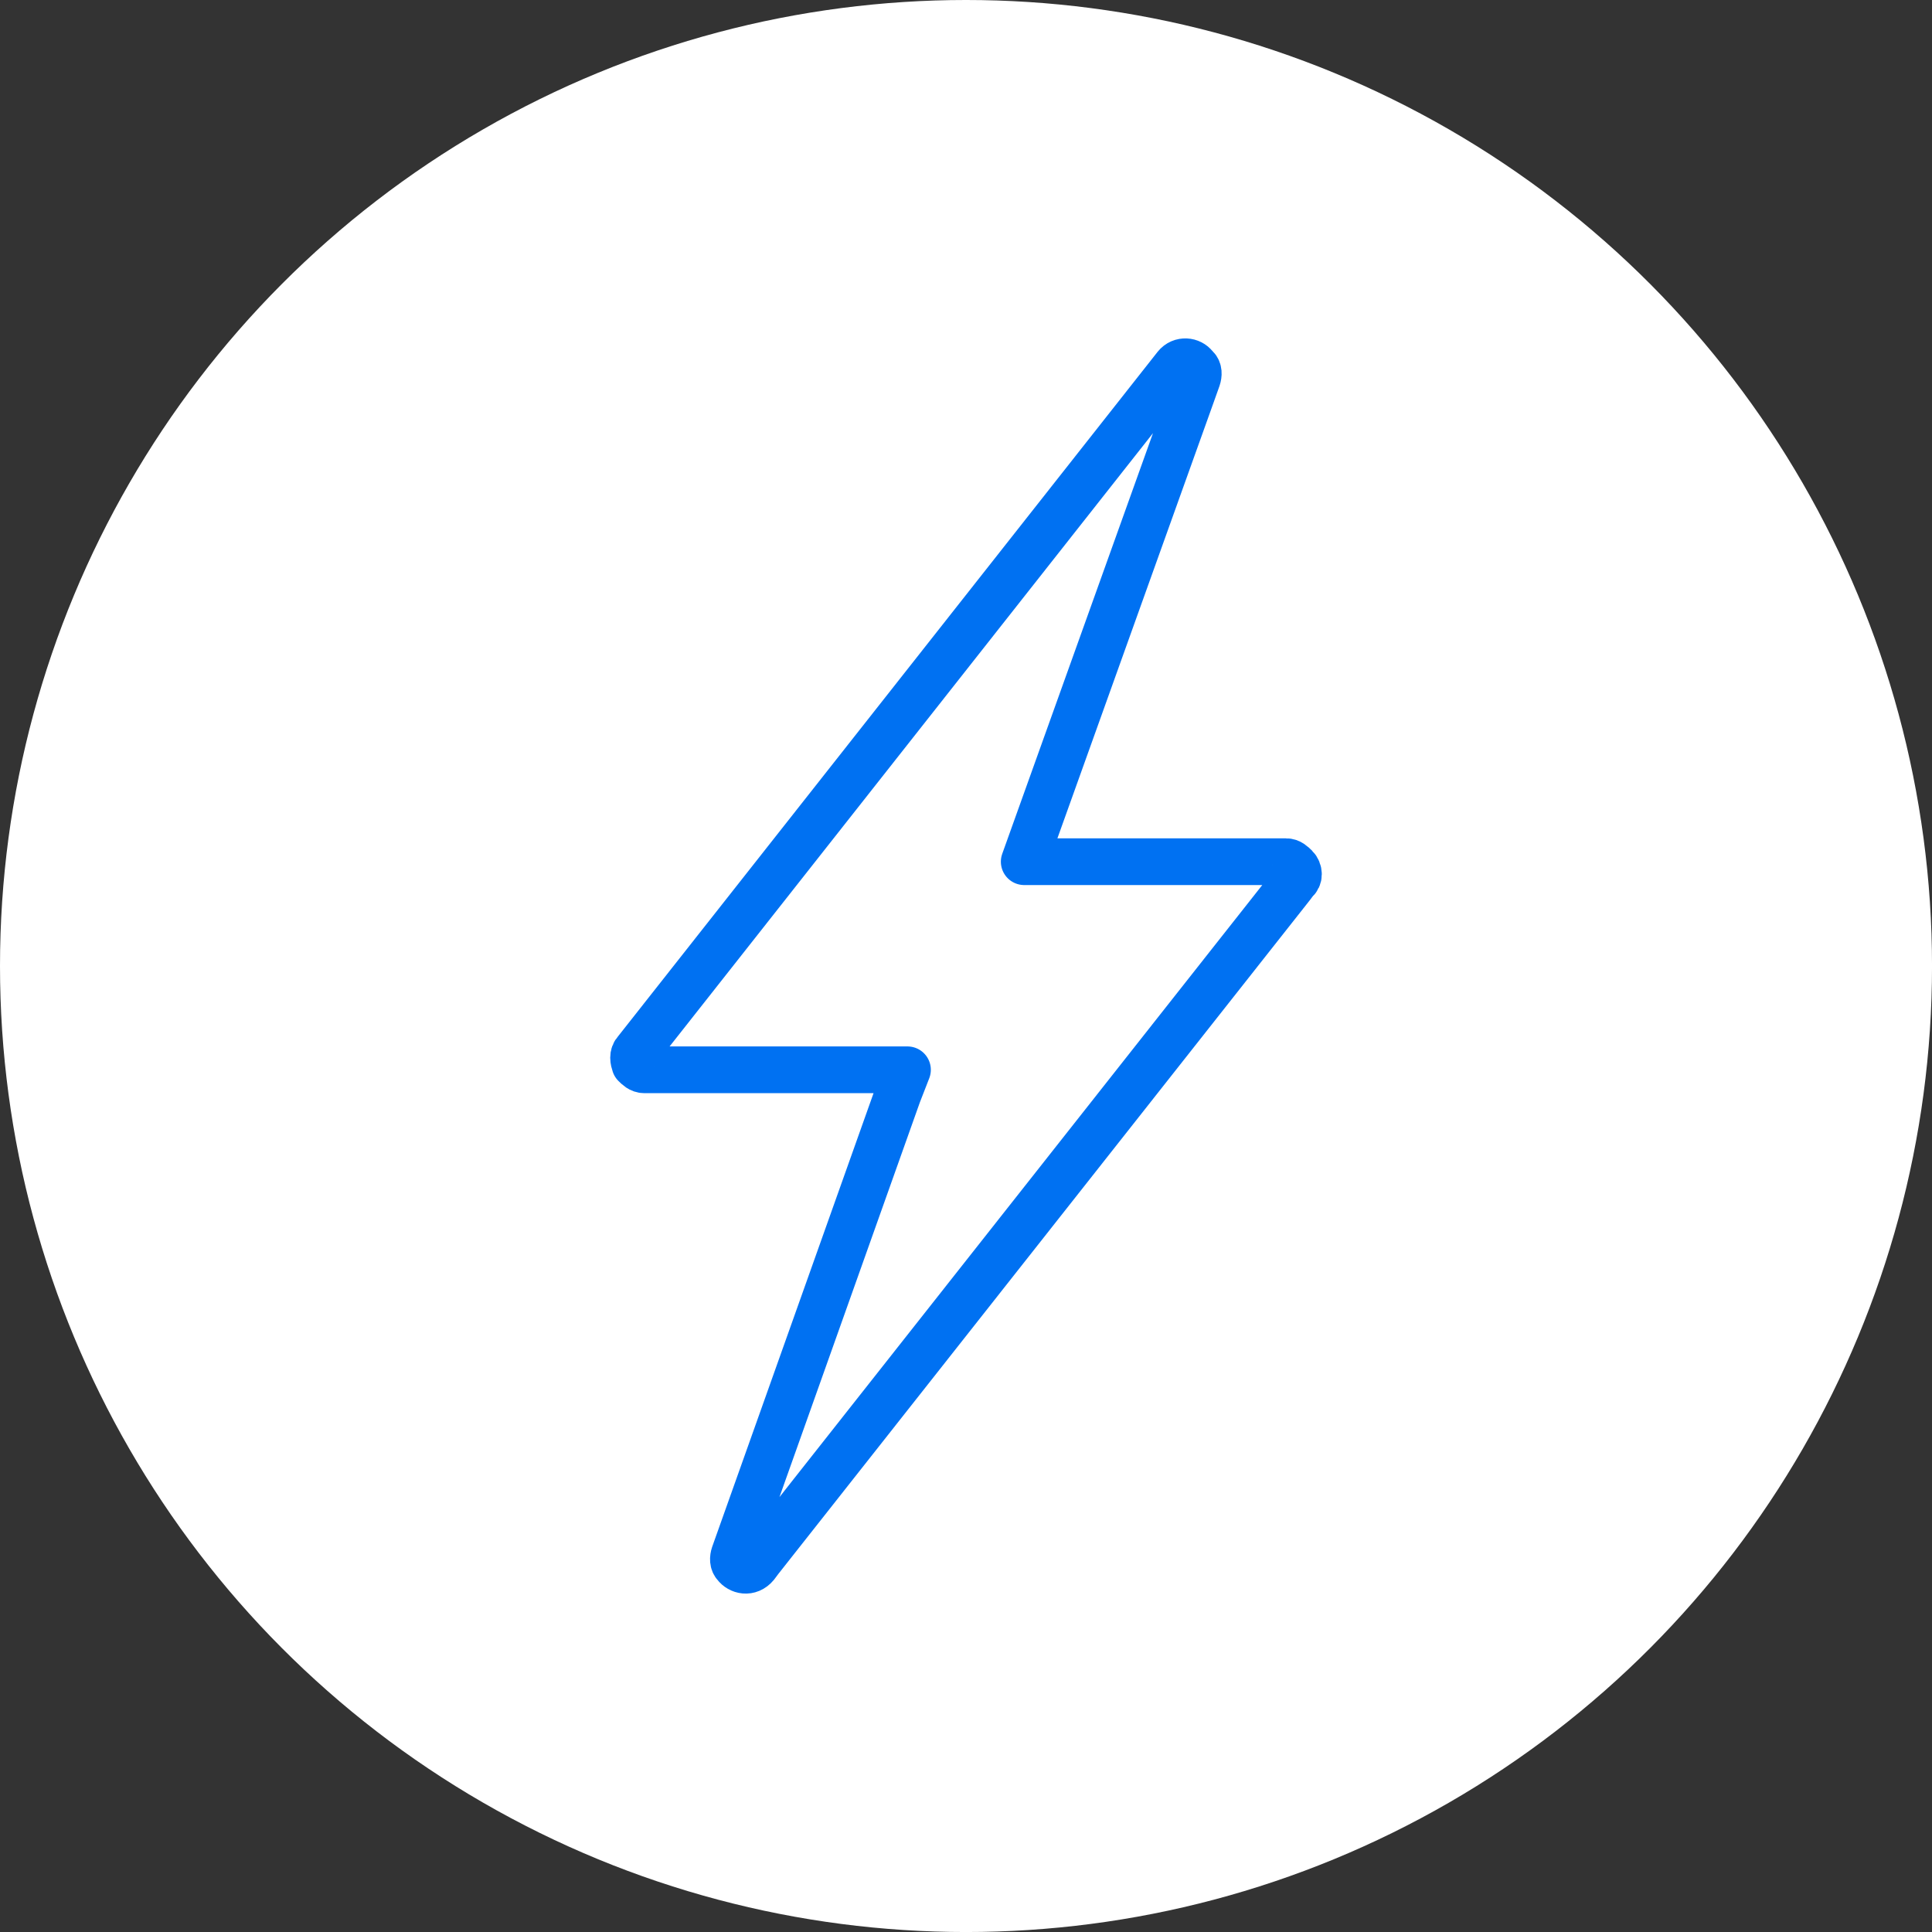
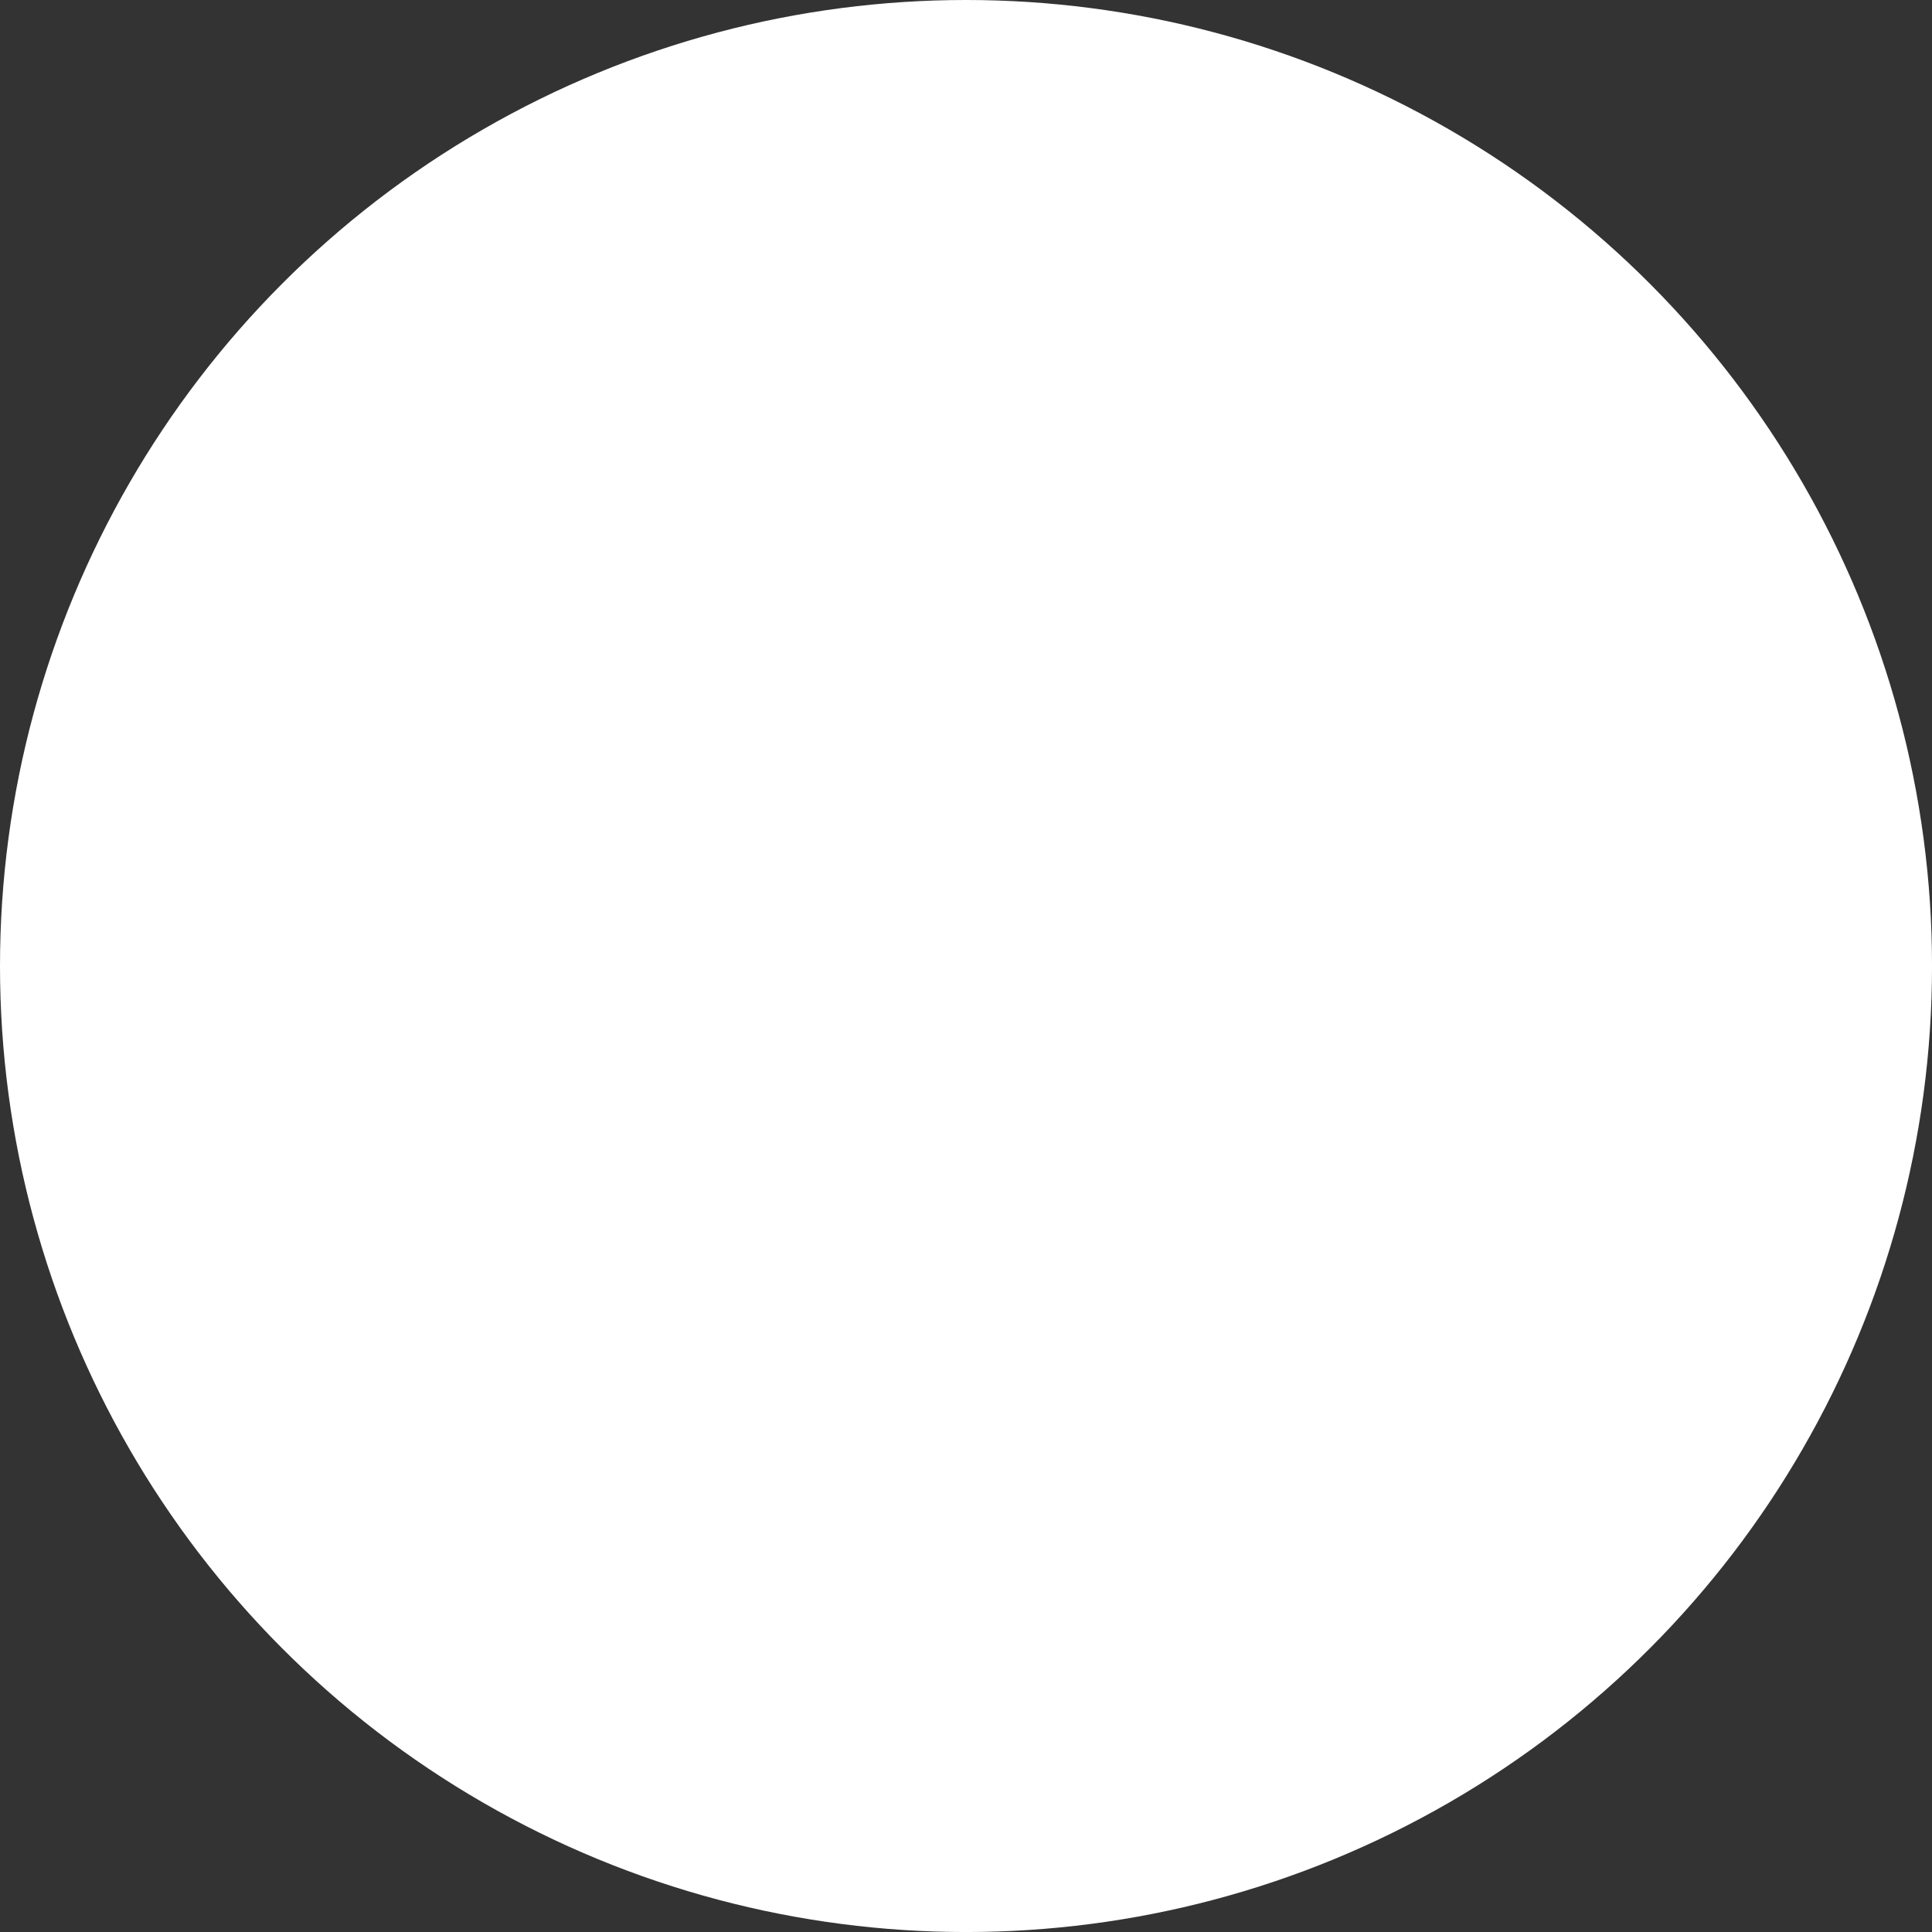
<svg xmlns="http://www.w3.org/2000/svg" id="b" viewBox="0 0 82.711 82.711">
  <rect x="0" y="0" width="82.711" height="82.711" fill="#333333" stroke="none" />
  <defs>
    <style>.d{fill:none;stroke:#0071f2;stroke-linecap:round;stroke-linejoin:round;stroke-width:2px;}.e{fill:#fff;}</style>
  </defs>
  <g id="c">
    <circle class="e" cx="41.356" cy="41.356" r="41.356" />
-     <path class="d" d="M55.458,37.12c-.115-.115-.23-.23-.403-.23h-11.207l7.127-19.886.287-.805c.057-.172.057-.345-.057-.46l-.057-.057c-.172-.23-.575-.287-.805,0l-23.104,29.312c-.172.172-.115.403-.057.575.115.115.23.23.403.23h11.265l-.403,1.034-7.012,19.713c-.057.172-.057.345.057.46.172.23.575.345.862,0l.172-.23,22.76-28.852.172-.23c.172-.115.172-.403,0-.575l0.0 0Z" />
  </g>
</svg>